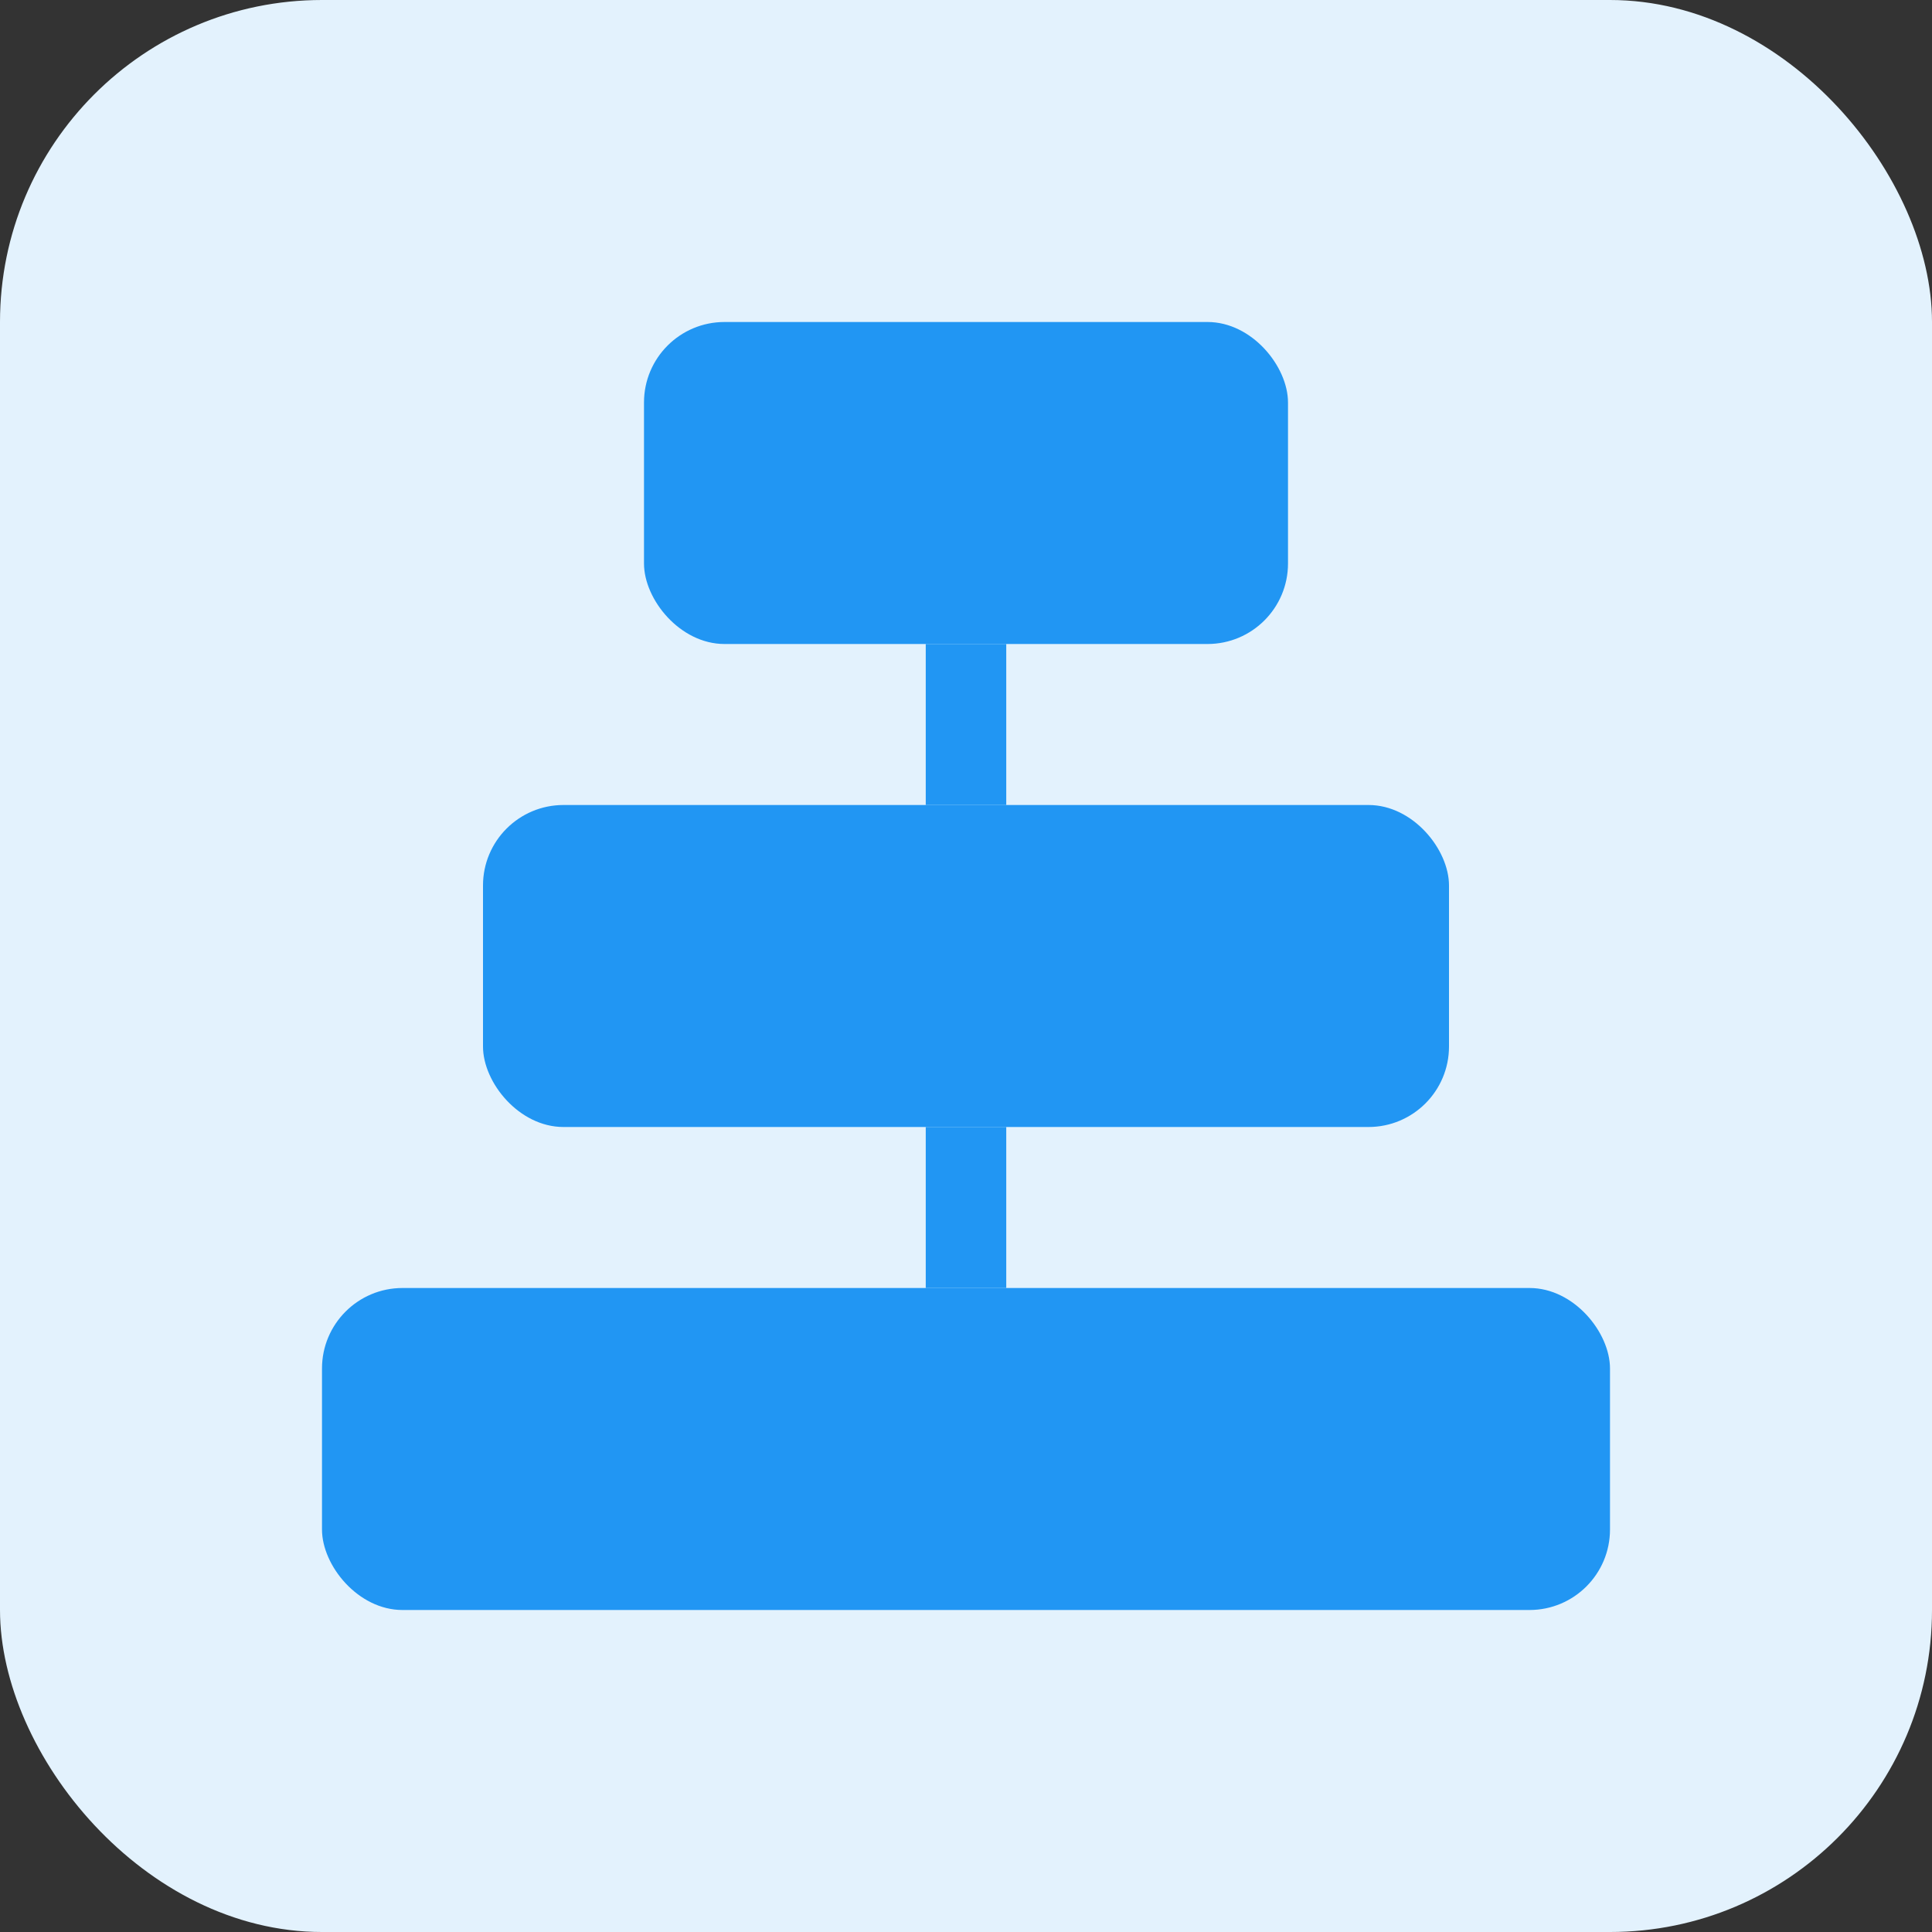
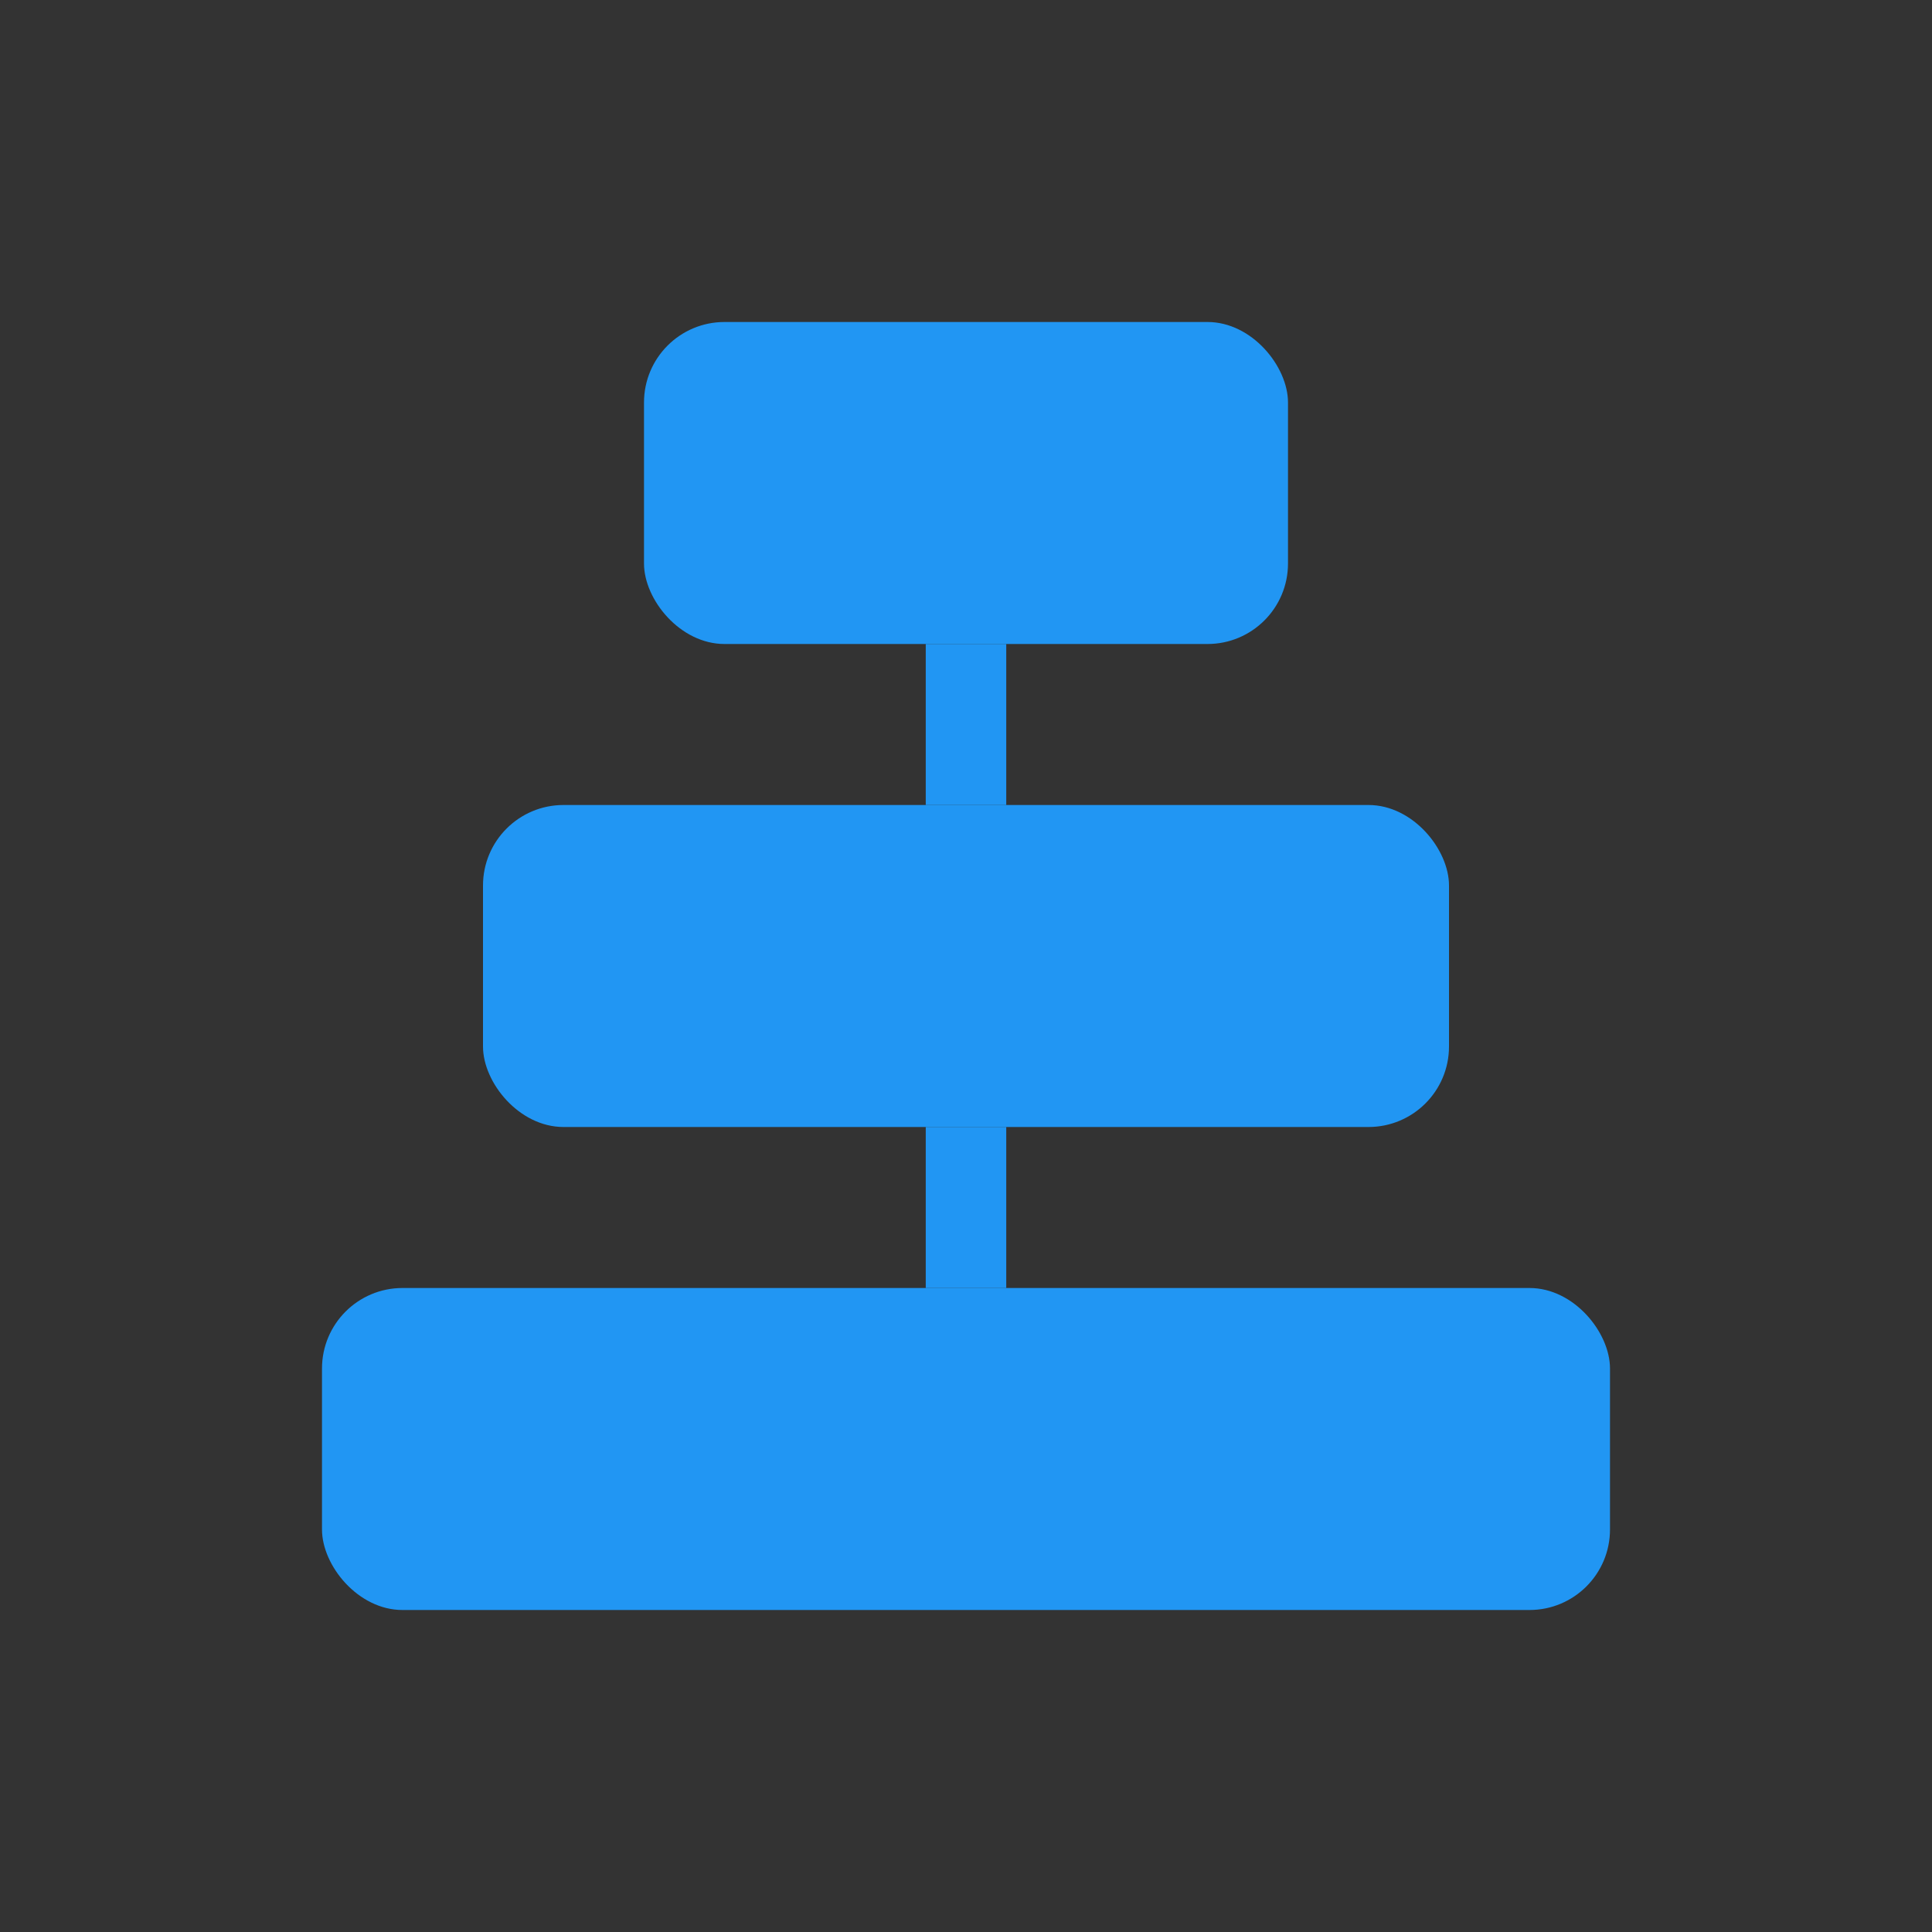
<svg xmlns="http://www.w3.org/2000/svg" width="48" height="48" viewBox="0 0 48 48" fill="none">
  <rect x="0" y="0" width="48" height="48" fill="#333333" stroke="none" />
-   <rect width="48" height="48" rx="8" fill="#E3F2FD" />
  <rect x="8" y="32" width="32" height="8" rx="2" fill="#2196F3" />
  <rect x="12" y="20" width="24" height="8" rx="2" fill="#2196F3" />
  <rect x="16" y="8" width="16" height="8" rx="2" fill="#2196F3" />
  <path d="M24 16L24 20" stroke="#2196F3" stroke-width="2" />
  <path d="M24 28L24 32" stroke="#2196F3" stroke-width="2" />
</svg>